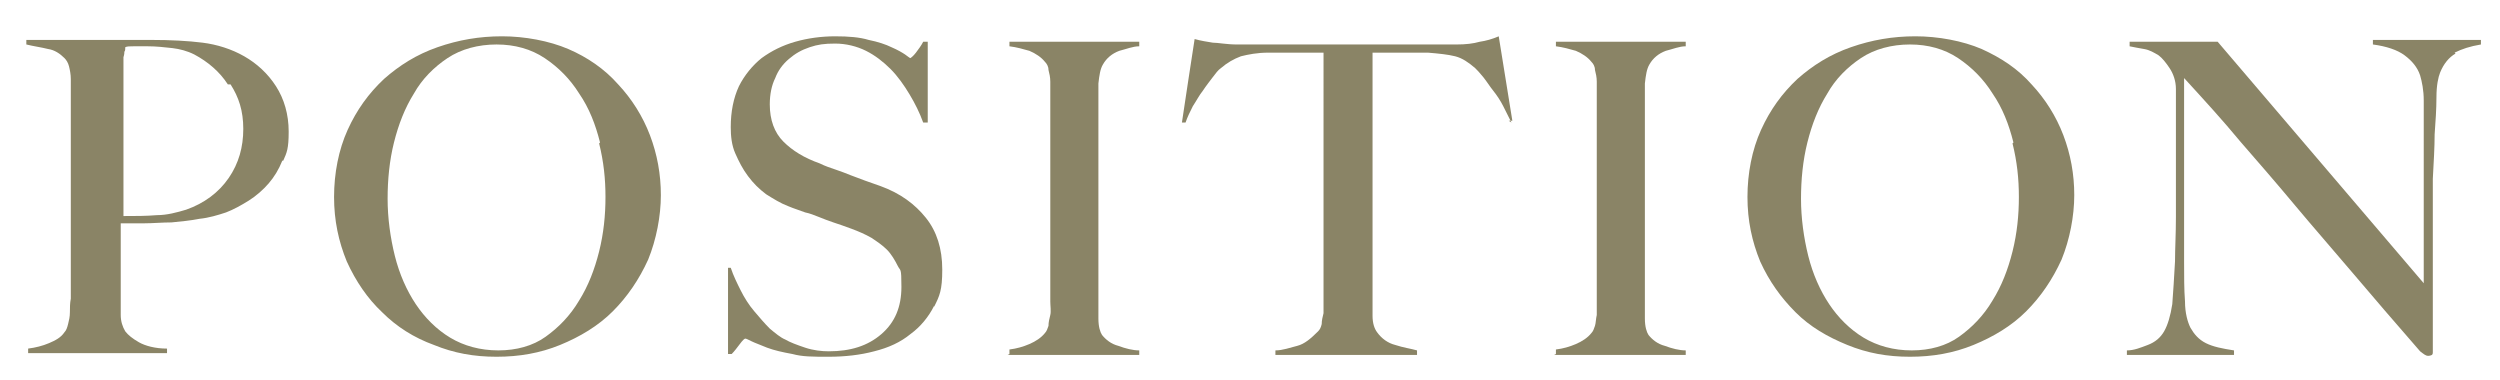
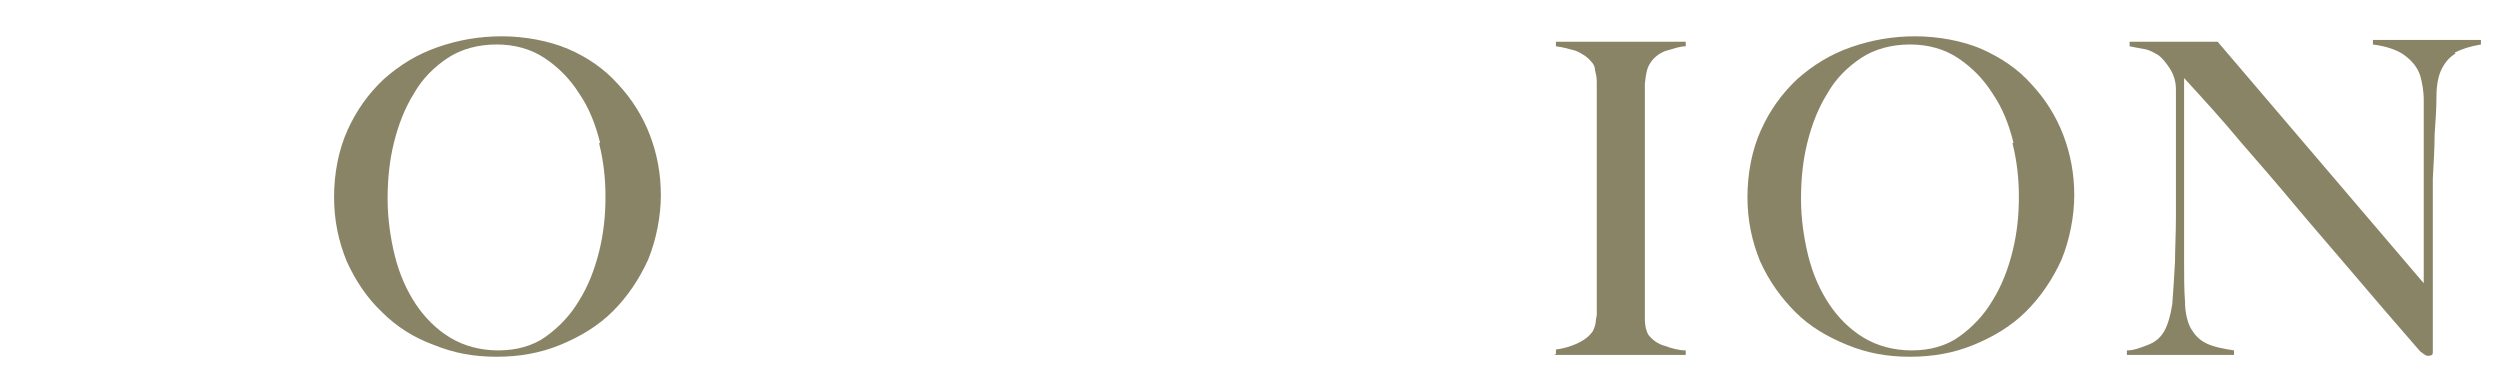
<svg xmlns="http://www.w3.org/2000/svg" id="_レイヤー_1" data-name="レイヤー_1" version="1.1" viewBox="0 0 275.4 41.9">
  <defs>
    <style>
      .st0 {
        fill: #8a8466;
      }
    </style>
  </defs>
-   <path class="st0" d="M31.1,17.7c-.4,1-.9,1.8-1.5,2.5-.6.7-1.4,1.4-2.2,1.9-.8.5-1.7,1-2.5,1.3-.9.3-1.9.6-2.9.7-1,.2-2.1.3-3.1.4-1,0-2.1.1-3,.1h-2.6v4.5c0,.5,0,1,0,1.5,0,.5,0,1,0,1.5,0,1,0,1.9,0,2.6,0,.7.2,1.3.5,1.8.3.4.8.8,1.5,1.2.7.4,1.8.7,3.1.7v.5H3.1v-.5c.8-.1,1.6-.3,2.3-.6.7-.3,1.3-.6,1.7-1.2.2-.2.3-.5.4-.9s.2-.8.2-1.3c0-.5,0-1,.1-1.5,0-.5,0-1.1,0-1.6s0-1.1,0-1.8c0-.8,0-1.6,0-2.5,0-.9,0-1.8,0-2.8v-12.1c0-.6,0-1.2,0-1.7,0-.6,0-1.2,0-1.7s-.1-1-.2-1.4c-.1-.4-.3-.7-.5-.9-.5-.5-1.1-.9-1.8-1-.8-.2-1.6-.3-2.4-.5v-.5h1.2c.6,0,1.3,0,2.1,0,.8,0,1.7,0,2.7,0s1.9,0,2.9,0c.9,0,1.8,0,2.7,0h2.2c2.1,0,4,.1,5.6.3,1.6.2,3.2.7,4.6,1.5,1.4.8,2.6,1.9,3.5,3.3.9,1.4,1.4,3.1,1.4,5s-.2,2.3-.6,3.2ZM25.1,9.3c-.9-1.4-2.2-2.5-3.7-3.3-.8-.4-1.6-.6-2.4-.7-.9-.1-1.8-.2-2.7-.2s-1.2,0-1.6,0c-.4,0-.7,0-.9.1,0,.2,0,.4-.1.5,0,.1,0,.3-.1.6,0,.2,0,.5,0,.9,0,.4,0,1,0,1.7,0,1.1,0,2.5,0,4.1,0,1.6,0,3.2,0,4.7v6.1c1.3,0,2.5,0,3.7-.1,1.1,0,2.2-.3,3.2-.6,2-.7,3.6-1.9,4.7-3.5,1.1-1.6,1.6-3.4,1.6-5.4s-.5-3.5-1.4-4.9Z" />
  <path class="st0" d="M71.4,28.6c-1,2.2-2.3,4.1-3.9,5.7-1.6,1.6-3.6,2.8-5.8,3.7-2.2.9-4.5,1.3-7,1.3s-4.7-.4-6.9-1.3c-2.2-.8-4.1-2-5.7-3.6-1.6-1.5-2.9-3.4-3.9-5.6-.9-2.2-1.4-4.5-1.4-7.1s.5-5.2,1.5-7.4c1-2.2,2.3-4,4-5.6,1.7-1.5,3.6-2.7,5.9-3.5,2.3-.8,4.6-1.2,7.1-1.2s5.2.5,7.3,1.4,4,2.2,5.5,3.9c1.5,1.6,2.7,3.5,3.5,5.6.8,2.1,1.2,4.3,1.2,6.6s-.5,4.9-1.4,7.1ZM66.1,15.7c-.5-2-1.2-3.8-2.3-5.4-1-1.6-2.3-2.9-3.8-3.9-1.5-1-3.3-1.5-5.3-1.5s-3.9.5-5.4,1.5c-1.5,1-2.8,2.3-3.7,3.9-1,1.6-1.7,3.4-2.2,5.4-.5,2-.7,4.1-.7,6.2s.3,4.3.8,6.3c.5,2,1.3,3.8,2.3,5.3,1,1.5,2.3,2.8,3.8,3.7s3.3,1.4,5.3,1.4,3.8-.5,5.2-1.5,2.7-2.3,3.7-4c1-1.6,1.7-3.4,2.2-5.4.5-2,.7-4,.7-6s-.2-3.9-.7-5.9Z" />
-   <path class="st0" d="M102.9,33.7c-.6,1.2-1.5,2.3-2.6,3.1-1.1.9-2.4,1.5-4,1.9-1.5.4-3.2.6-5,.6s-2.9,0-4-.3c-1.1-.2-2-.4-2.8-.7-.7-.3-1.3-.5-1.7-.7-.4-.2-.6-.3-.7-.3s-.3.2-.6.6c-.3.4-.6.8-.9,1.1h-.4v-9.5c-.1,0,.3,0,.3,0,.3.9.7,1.7,1.1,2.5.4.8.9,1.6,1.5,2.3s1.1,1.3,1.7,1.9c.6.5,1.2,1,1.7,1.2.5.3,1.3.6,2.2.9.9.3,1.8.4,2.6.4,2.4,0,4.3-.6,5.8-1.9,1.5-1.3,2.2-3,2.2-5.2s-.1-1.7-.4-2.3-.7-1.3-1.2-1.8c-.5-.5-1.1-.9-1.7-1.3-.7-.4-1.4-.7-2.2-1-.8-.3-1.4-.5-2-.7s-1.1-.4-1.6-.6c-.5-.2-1-.4-1.5-.5-.5-.2-1.2-.4-1.9-.7-.8-.3-1.6-.8-2.4-1.3-.8-.6-1.4-1.2-2-2-.6-.8-1-1.6-1.4-2.5s-.5-1.9-.5-2.9c0-1.7.3-3.2.9-4.5.6-1.2,1.5-2.3,2.5-3.1,1.1-.8,2.3-1.4,3.7-1.8,1.4-.4,2.9-.6,4.4-.6s2.7.1,3.7.4c1,.2,1.9.5,2.5.8.7.3,1.2.6,1.5.8.3.2.5.4.6.4,0,0,.3-.2.6-.6.3-.4.6-.8.8-1.2h.5v8.9h-.5c-.4-1.1-.9-2.1-1.5-3.1-.6-1-1.3-2-2.1-2.8-.8-.8-1.7-1.5-2.7-2-1-.5-2.2-.8-3.4-.8s-1.9.1-2.8.4c-.9.3-1.6.7-2.3,1.3-.7.6-1.2,1.3-1.5,2.1-.4.8-.6,1.8-.6,2.9,0,1.7.5,3.1,1.5,4.1,1,1,2.3,1.8,4,2.4.6.3,1.2.5,1.8.7.6.2,1.1.4,1.6.6.5.2,1.1.4,1.6.6.6.2,1.1.4,1.7.6,2.2.8,3.8,2,5,3.5s1.8,3.4,1.8,5.7-.3,2.9-.9,4.1Z" />
-   <path class="st0" d="M111.2,39v-.5c.8-.1,1.5-.3,2.2-.6.7-.3,1.3-.7,1.7-1.2.2-.2.3-.5.4-.8,0-.4.1-.8.2-1.2s0-1,0-1.5,0-1,0-1.6,0-1.1,0-1.8c0-.8,0-1.6,0-2.5,0-.9,0-1.8,0-2.8v-13.9c0-.6,0-1.1,0-1.6,0-.5-.1-.9-.2-1.3,0-.4-.2-.7-.4-.9-.4-.5-1-.9-1.7-1.2-.7-.2-1.4-.4-2.2-.5v-.5h14.3v.5c-.7,0-1.4.3-2.2.5-.8.3-1.4.8-1.8,1.5-.3.5-.4,1.2-.5,2.1,0,.8,0,1.6,0,2.3,0,.8,0,1.6,0,2.4,0,.8,0,1.6,0,2.4v16.1c0,.9,0,1.8,0,2.7,0,.9.2,1.5.4,1.8.4.5,1,1,1.8,1.2.8.3,1.6.5,2.3.5v.5h-14.5Z" />
-   <path class="st0" d="M166.5,13.5c-.3-.6-.6-1.2-.9-1.8s-.7-1.2-1.1-1.7c-.4-.5-.7-1-1.1-1.5-.4-.5-.7-.8-.9-1-.7-.6-1.4-1.1-2.2-1.3-.8-.2-1.8-.3-3-.4-.6,0-1.1,0-1.6,0-.4,0-.9,0-1.3,0h-3.2c0,.8,0,1.9,0,3.3,0,1.4,0,2.8,0,4.3v18.7c0,.9,0,1.8,0,2.7,0,.8.2,1.4.5,1.8.5.7,1.2,1.2,2,1.4.9.3,1.7.4,2.4.6v.5h-15.6v-.5c.8,0,1.6-.3,2.4-.5.8-.2,1.5-.8,2.3-1.6.2-.2.3-.4.4-.8,0-.4.1-.8.2-1.2,0-.5,0-1,0-1.5,0-.5,0-1.1,0-1.6s0-1,0-1.8c0-.7,0-1.5,0-2.4,0-.9,0-1.8,0-2.8V5.8h-3.2c-.4,0-.9,0-1.3,0-.5,0-1,0-1.6,0-1.2,0-2.2.2-3,.4-.8.3-1.5.7-2.2,1.3-.3.2-.6.6-.9,1-.3.4-.7.9-1.1,1.5-.4.5-.7,1.1-1.1,1.7-.3.6-.6,1.2-.8,1.8h-.4c0-.1,1.4-9.2,1.4-9.2.7.2,1.4.3,2,.4.6,0,1.5.2,2.7.2,1.2,0,2.3,0,3.3,0,1,0,1.9,0,2.8,0h9.1c1,0,1.9,0,2.8,0,.9,0,1.8,0,2.8,0,1,0,2,0,3.3,0,1.1,0,1.9-.1,2.6-.3.7-.1,1.4-.3,2.1-.6l1.5,9.3h-.4Z" />
  <path class="st0" d="M171.4,39v-.5c.8-.1,1.5-.3,2.2-.6.7-.3,1.3-.7,1.7-1.2.2-.2.3-.5.4-.8s.1-.8.2-1.2c0-.5,0-1,0-1.5,0-.5,0-1,0-1.6s0-1.1,0-1.8c0-.8,0-1.6,0-2.5,0-.9,0-1.8,0-2.8v-13.9c0-.6,0-1.1,0-1.6,0-.5-.1-.9-.2-1.3,0-.4-.2-.7-.4-.9-.4-.5-1-.9-1.7-1.2-.7-.2-1.4-.4-2.2-.5v-.5h14.3v.5c-.7,0-1.4.3-2.2.5-.8.3-1.4.8-1.8,1.5-.3.5-.4,1.2-.5,2.1,0,.8,0,1.6,0,2.3,0,.8,0,1.6,0,2.4,0,.8,0,1.6,0,2.4v16.1c0,.9,0,1.8,0,2.7,0,.9.2,1.5.4,1.8.4.5,1,1,1.8,1.2.8.3,1.6.5,2.3.5v.5h-14.5Z" />
  <path class="st0" d="M227.1,28.6c-1,2.2-2.3,4.1-3.9,5.7-1.6,1.6-3.6,2.8-5.8,3.7-2.2.9-4.5,1.3-7,1.3s-4.7-.4-6.9-1.3-4.1-2-5.7-3.6-2.9-3.4-3.9-5.6c-.9-2.2-1.4-4.5-1.4-7.1s.5-5.2,1.5-7.4c1-2.2,2.3-4,4-5.6,1.7-1.5,3.6-2.7,5.9-3.5,2.3-.8,4.6-1.2,7.1-1.2s5.2.5,7.3,1.4c2.2,1,4,2.2,5.5,3.9,1.5,1.6,2.7,3.5,3.5,5.6s1.2,4.3,1.2,6.6-.5,4.9-1.4,7.1ZM221.8,15.7c-.5-2-1.2-3.8-2.3-5.4-1-1.6-2.3-2.9-3.8-3.9s-3.3-1.5-5.3-1.5-3.9.5-5.4,1.5-2.8,2.3-3.7,3.9c-1,1.6-1.7,3.4-2.2,5.4-.5,2-.7,4.1-.7,6.2s.3,4.3.8,6.3,1.3,3.8,2.3,5.3c1,1.5,2.3,2.8,3.8,3.7,1.5.9,3.3,1.4,5.3,1.4s3.8-.5,5.2-1.5,2.7-2.3,3.7-4c1-1.6,1.7-3.4,2.2-5.4.5-2,.7-4,.7-6s-.2-3.9-.7-5.9Z" />
  <path class="st0" d="M270.5,5.9c-.7.4-1.3,1.1-1.7,2.1-.2.5-.4,1.4-.4,2.7s-.1,2.7-.2,4.1c0,1.4-.1,3-.2,4.9,0,1.9,0,3.9,0,6v3.1c0,1.1,0,2.3,0,3.4,0,1.2,0,2.3,0,3.5v3.1c0,.1,0,.2-.1.3,0,0-.2.1-.4.1-.3,0-.5-.2-.9-.5-2.7-3.1-5.2-6-7.4-8.6-2.2-2.6-4.4-5.1-6.4-7.5-2-2.4-4-4.7-6-7-1.9-2.3-4-4.6-6.2-7v20.2c0,1.6,0,3.1.1,4.4,0,1.3.3,2.3.6,2.9.4.7.9,1.3,1.7,1.7.8.4,1.8.6,3.1.8v.5h-11.8v-.5c.8,0,1.5-.3,2.3-.6.8-.3,1.4-.8,1.8-1.5.4-.7.7-1.7.9-3,.1-1.3.2-2.9.3-4.7,0-1.4.1-3,.1-4.9,0-1.9,0-3.9,0-6v-5.8c0-.6,0-1.4,0-2.3,0-.9-.3-1.7-.7-2.3-.4-.6-.8-1.1-1.2-1.4-.5-.3-1-.6-1.6-.7-.6-.1-1.1-.2-1.6-.3v-.5h9.7l22.7,26.6V14.8c0-1.3,0-2.5,0-3.7,0-1.2-.2-2.1-.4-2.8-.3-.9-.9-1.6-1.7-2.2-.8-.6-2-1-3.5-1.2v-.5h11.9v.5c-1.2.2-2.1.5-2.9.9Z" />
</svg>